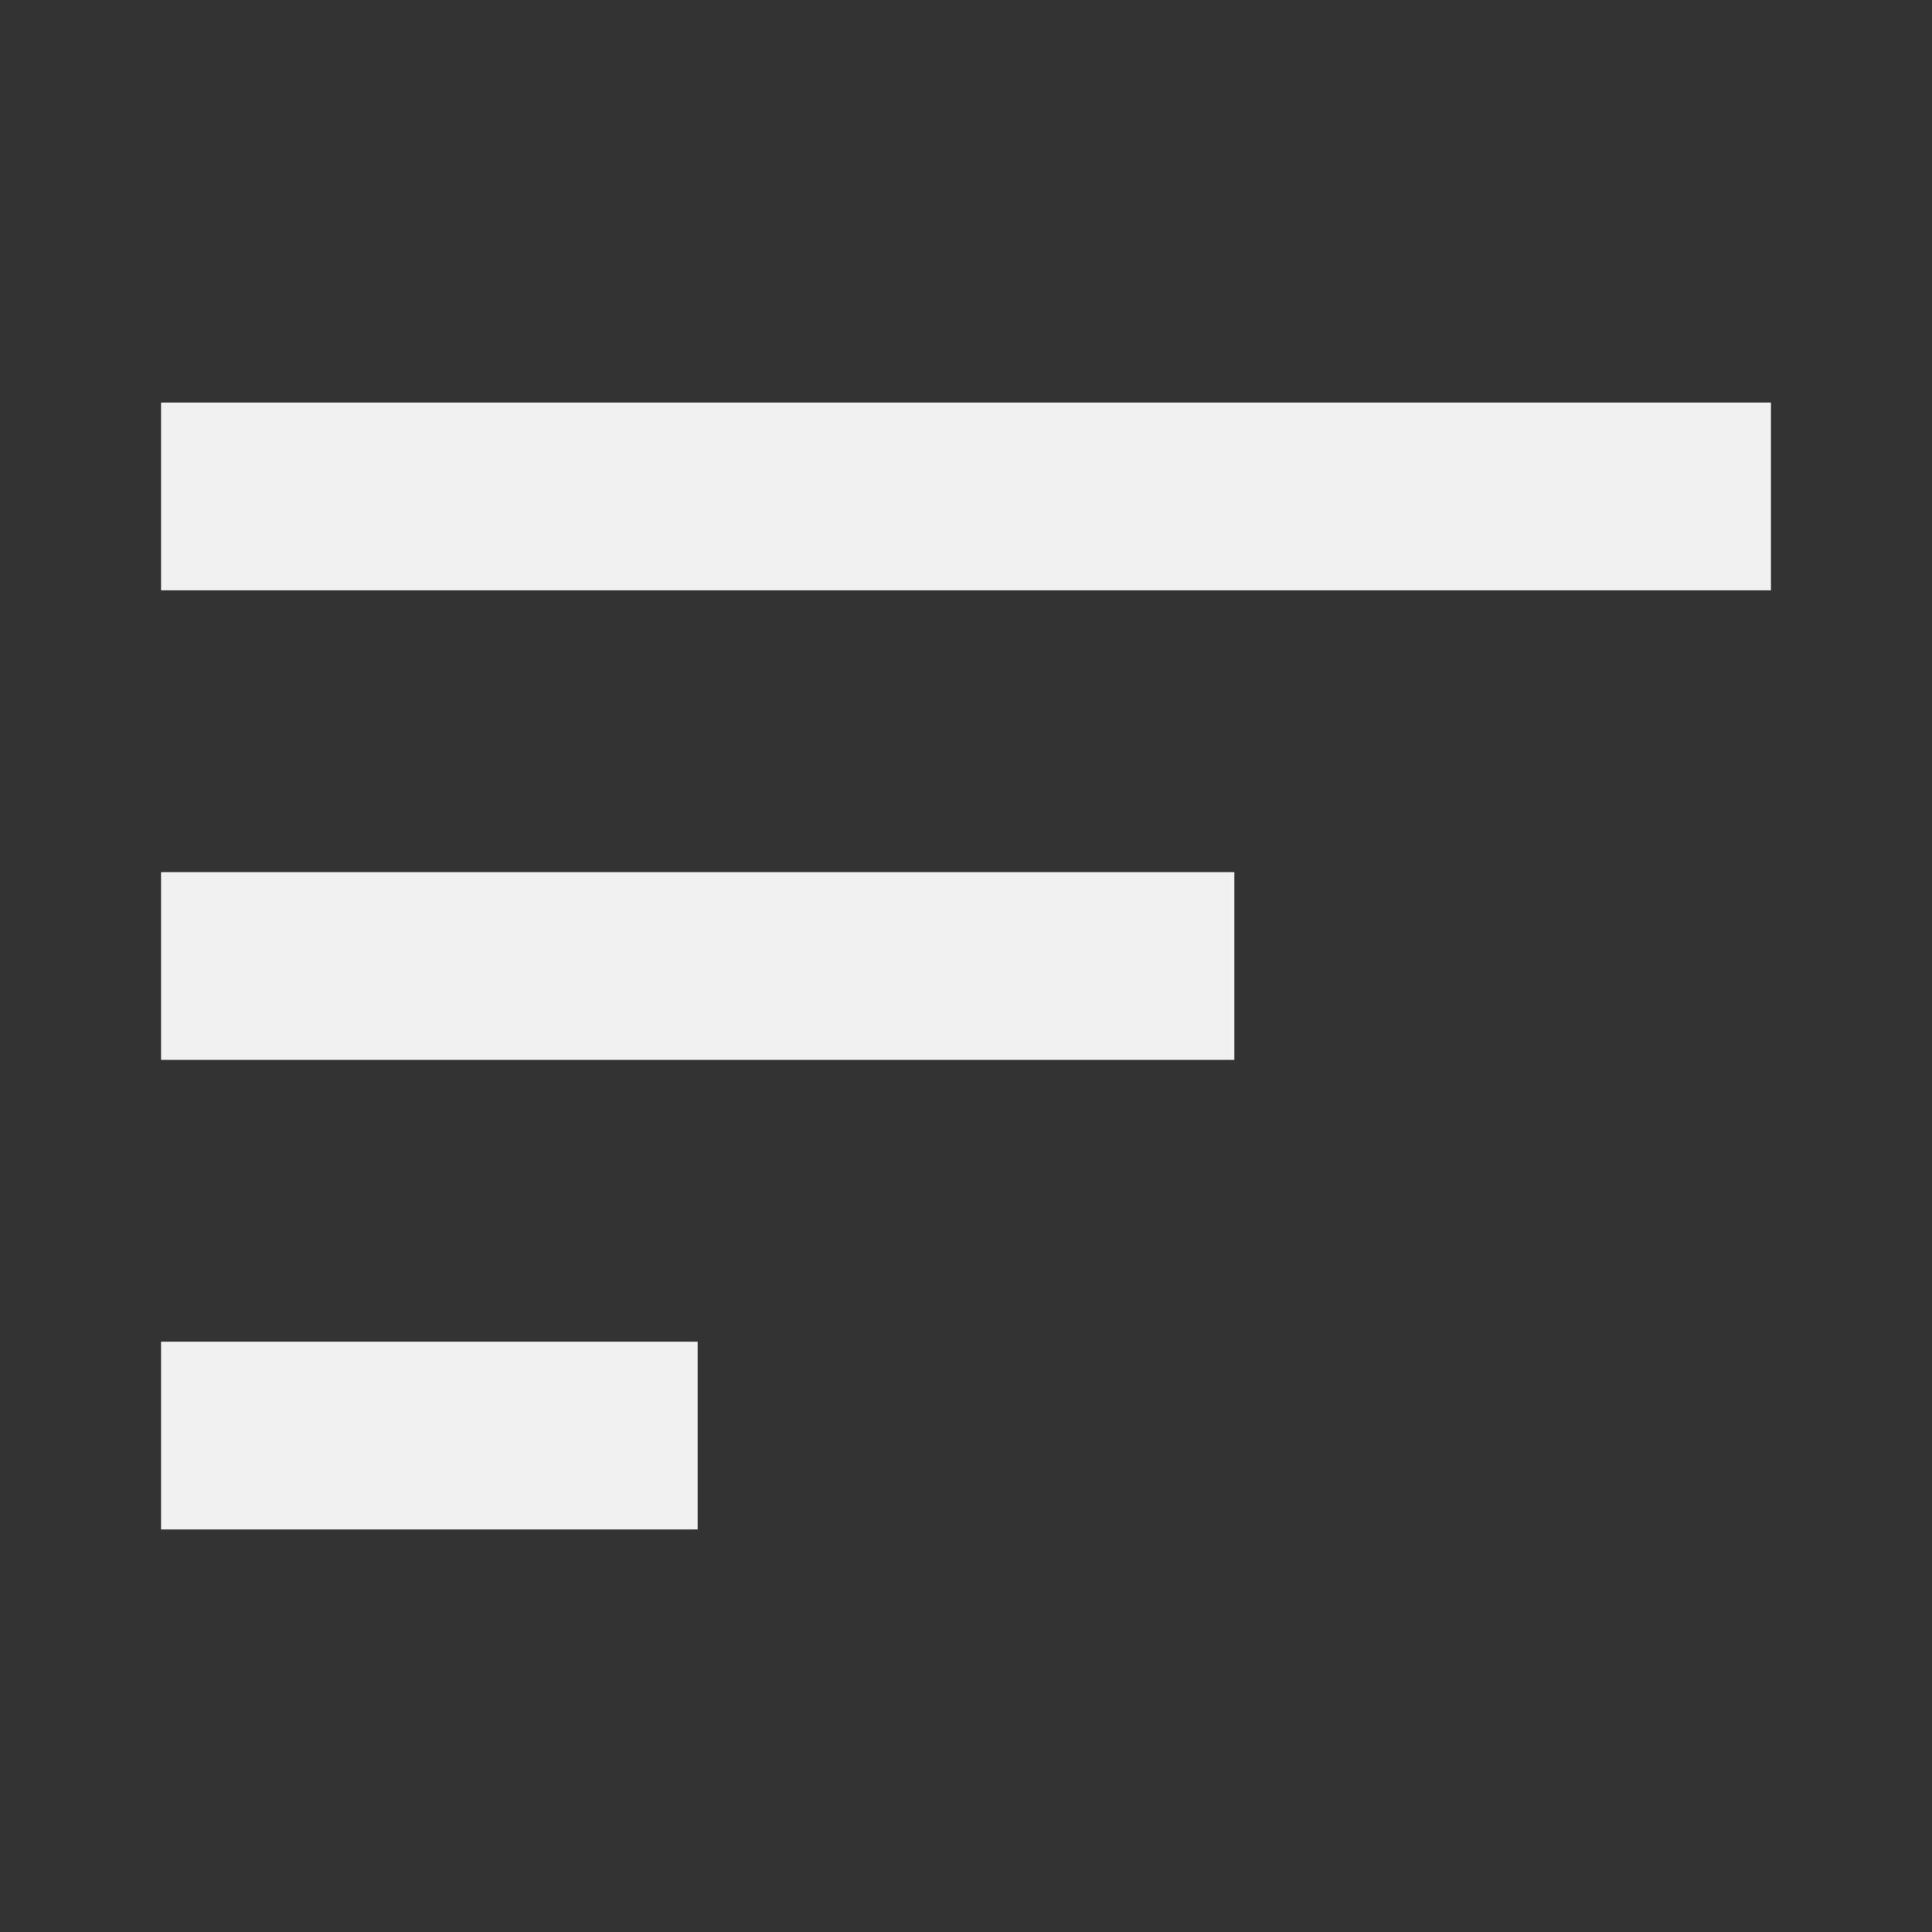
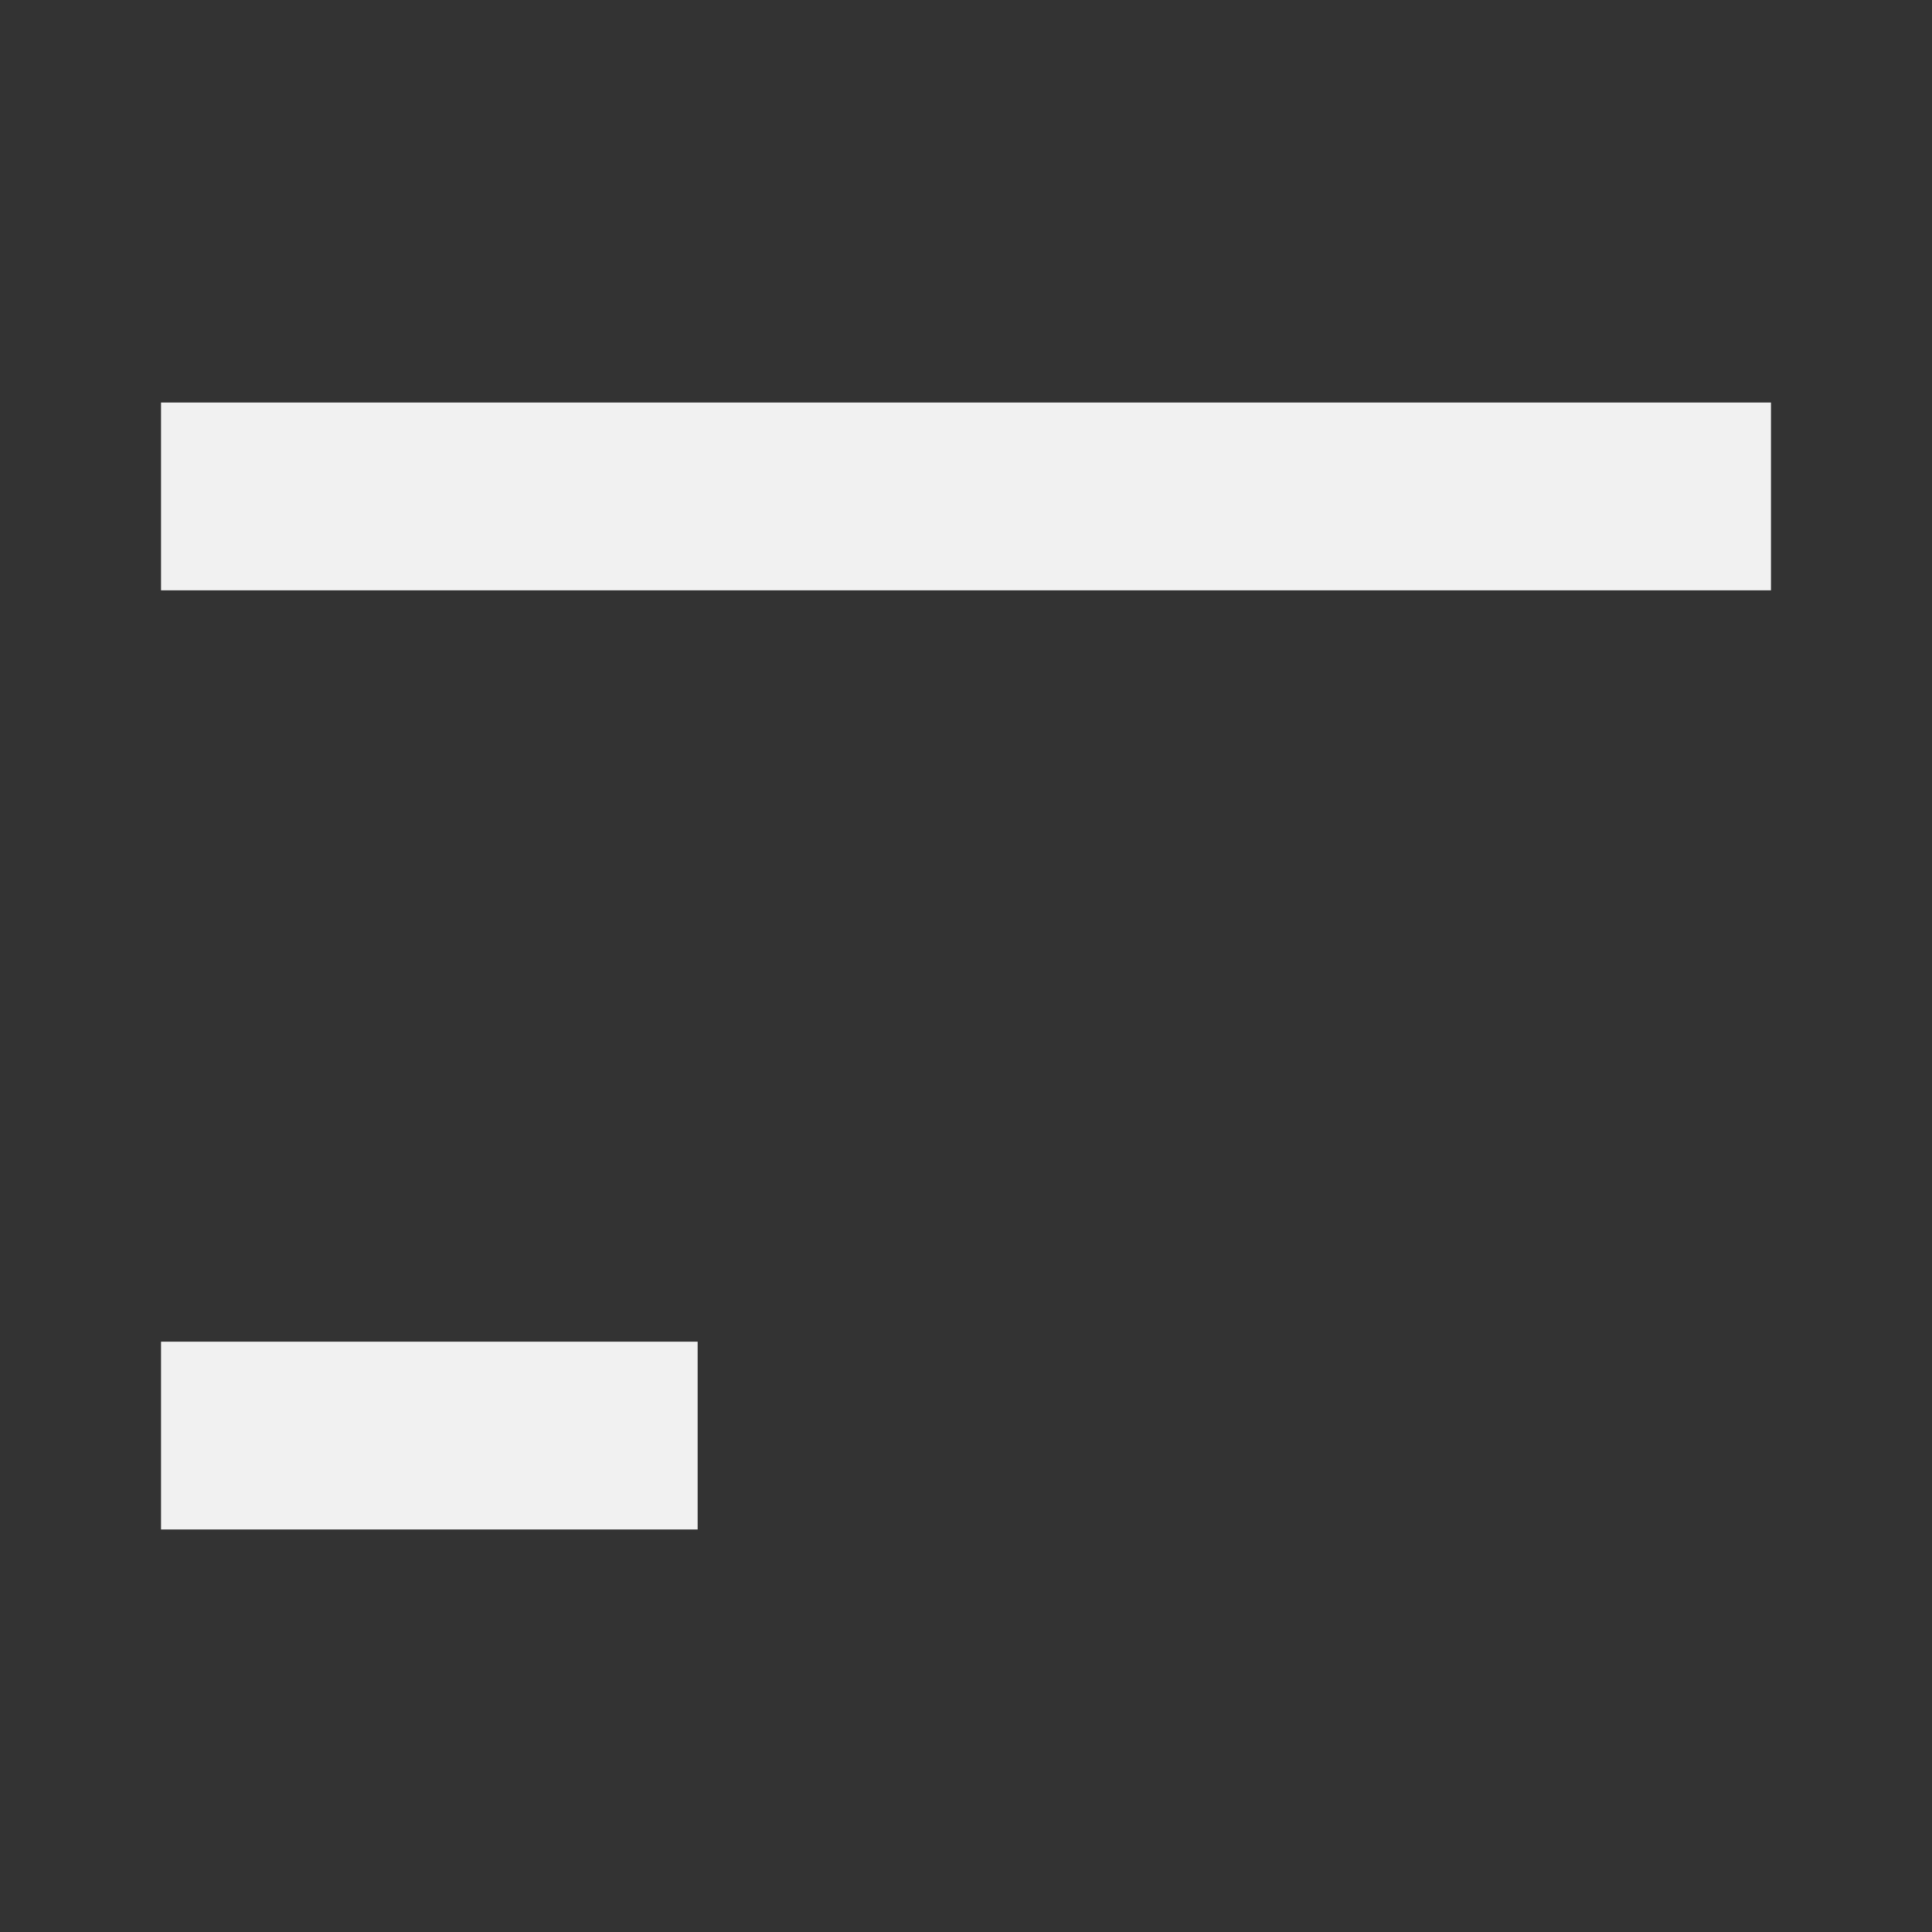
<svg xmlns="http://www.w3.org/2000/svg" width="20" height="20" viewBox="0 0 20 20" fill="none">
  <rect x="0" y="0" width="20" height="20" fill="#333333" stroke="none" />
-   <path d="M1.667 15.833V13.889H7.222V15.833H1.667ZM1.667 10.972V9.028H12.778V10.972H1.667ZM1.667 6.111V4.167H18.333V6.111H1.667Z" fill="#F1F1F1" />
+   <path d="M1.667 15.833V13.889H7.222V15.833H1.667ZM1.667 10.972H12.778V10.972H1.667ZM1.667 6.111V4.167H18.333V6.111H1.667Z" fill="#F1F1F1" />
</svg>